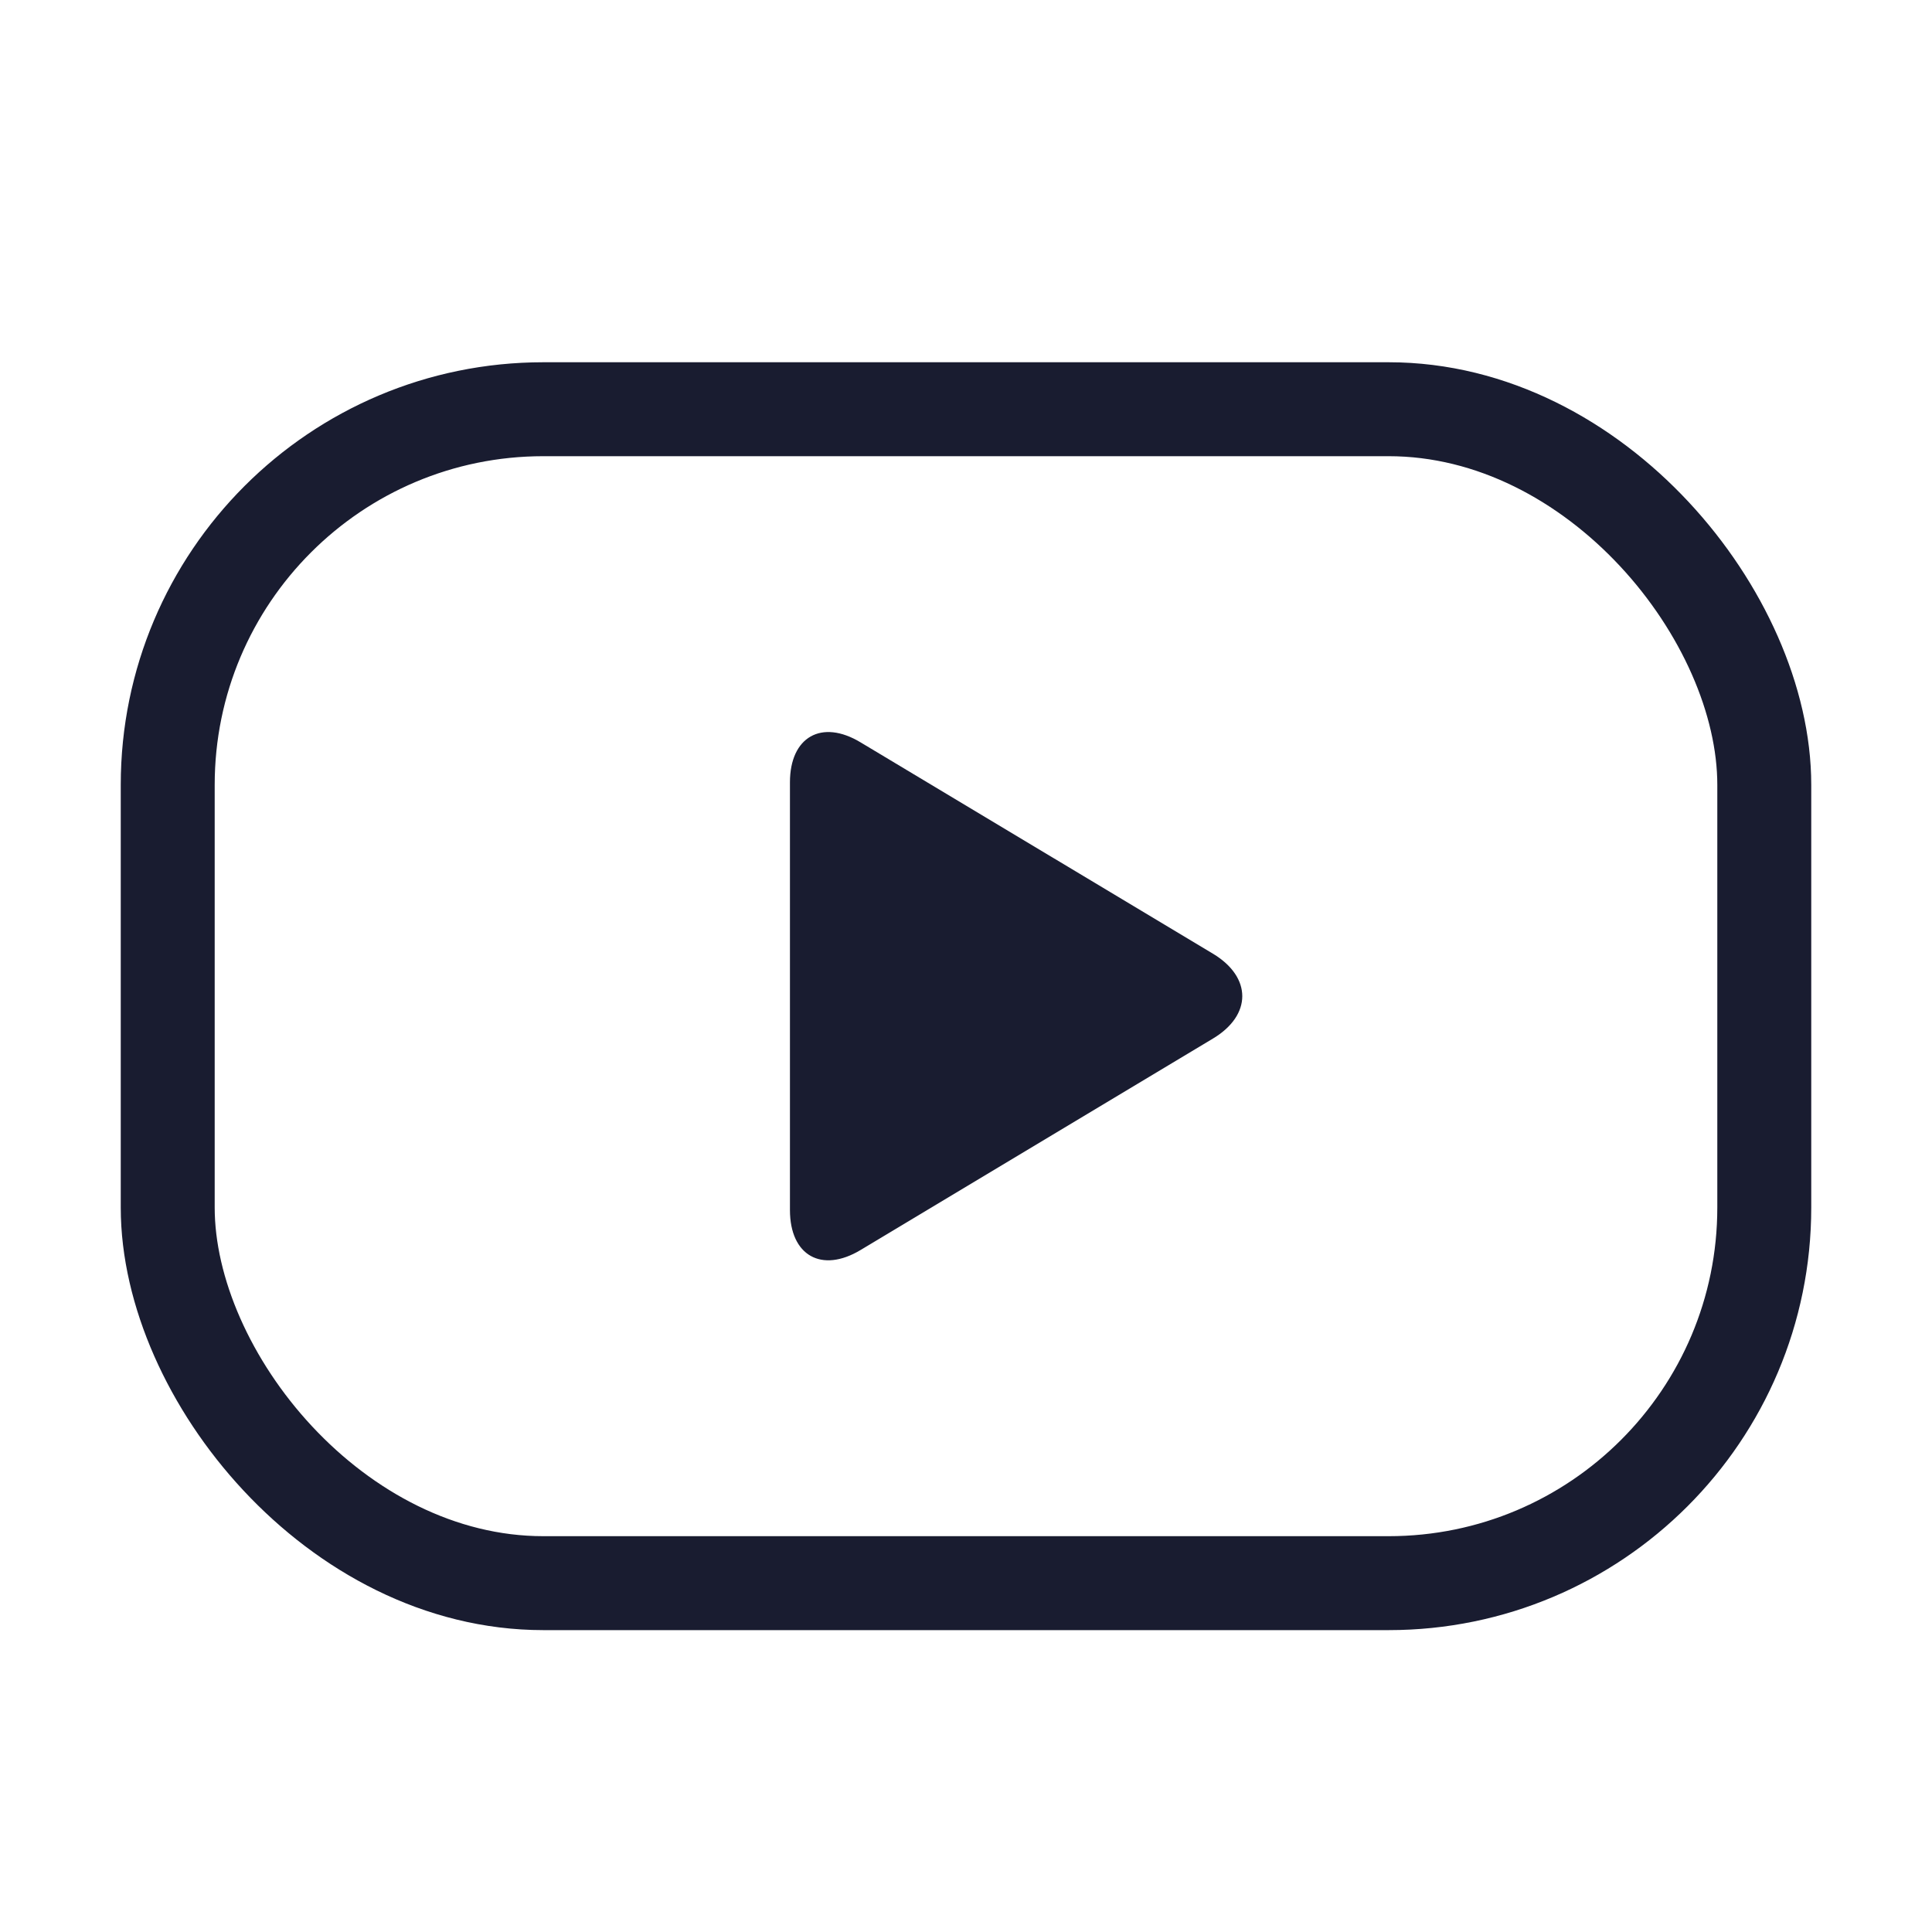
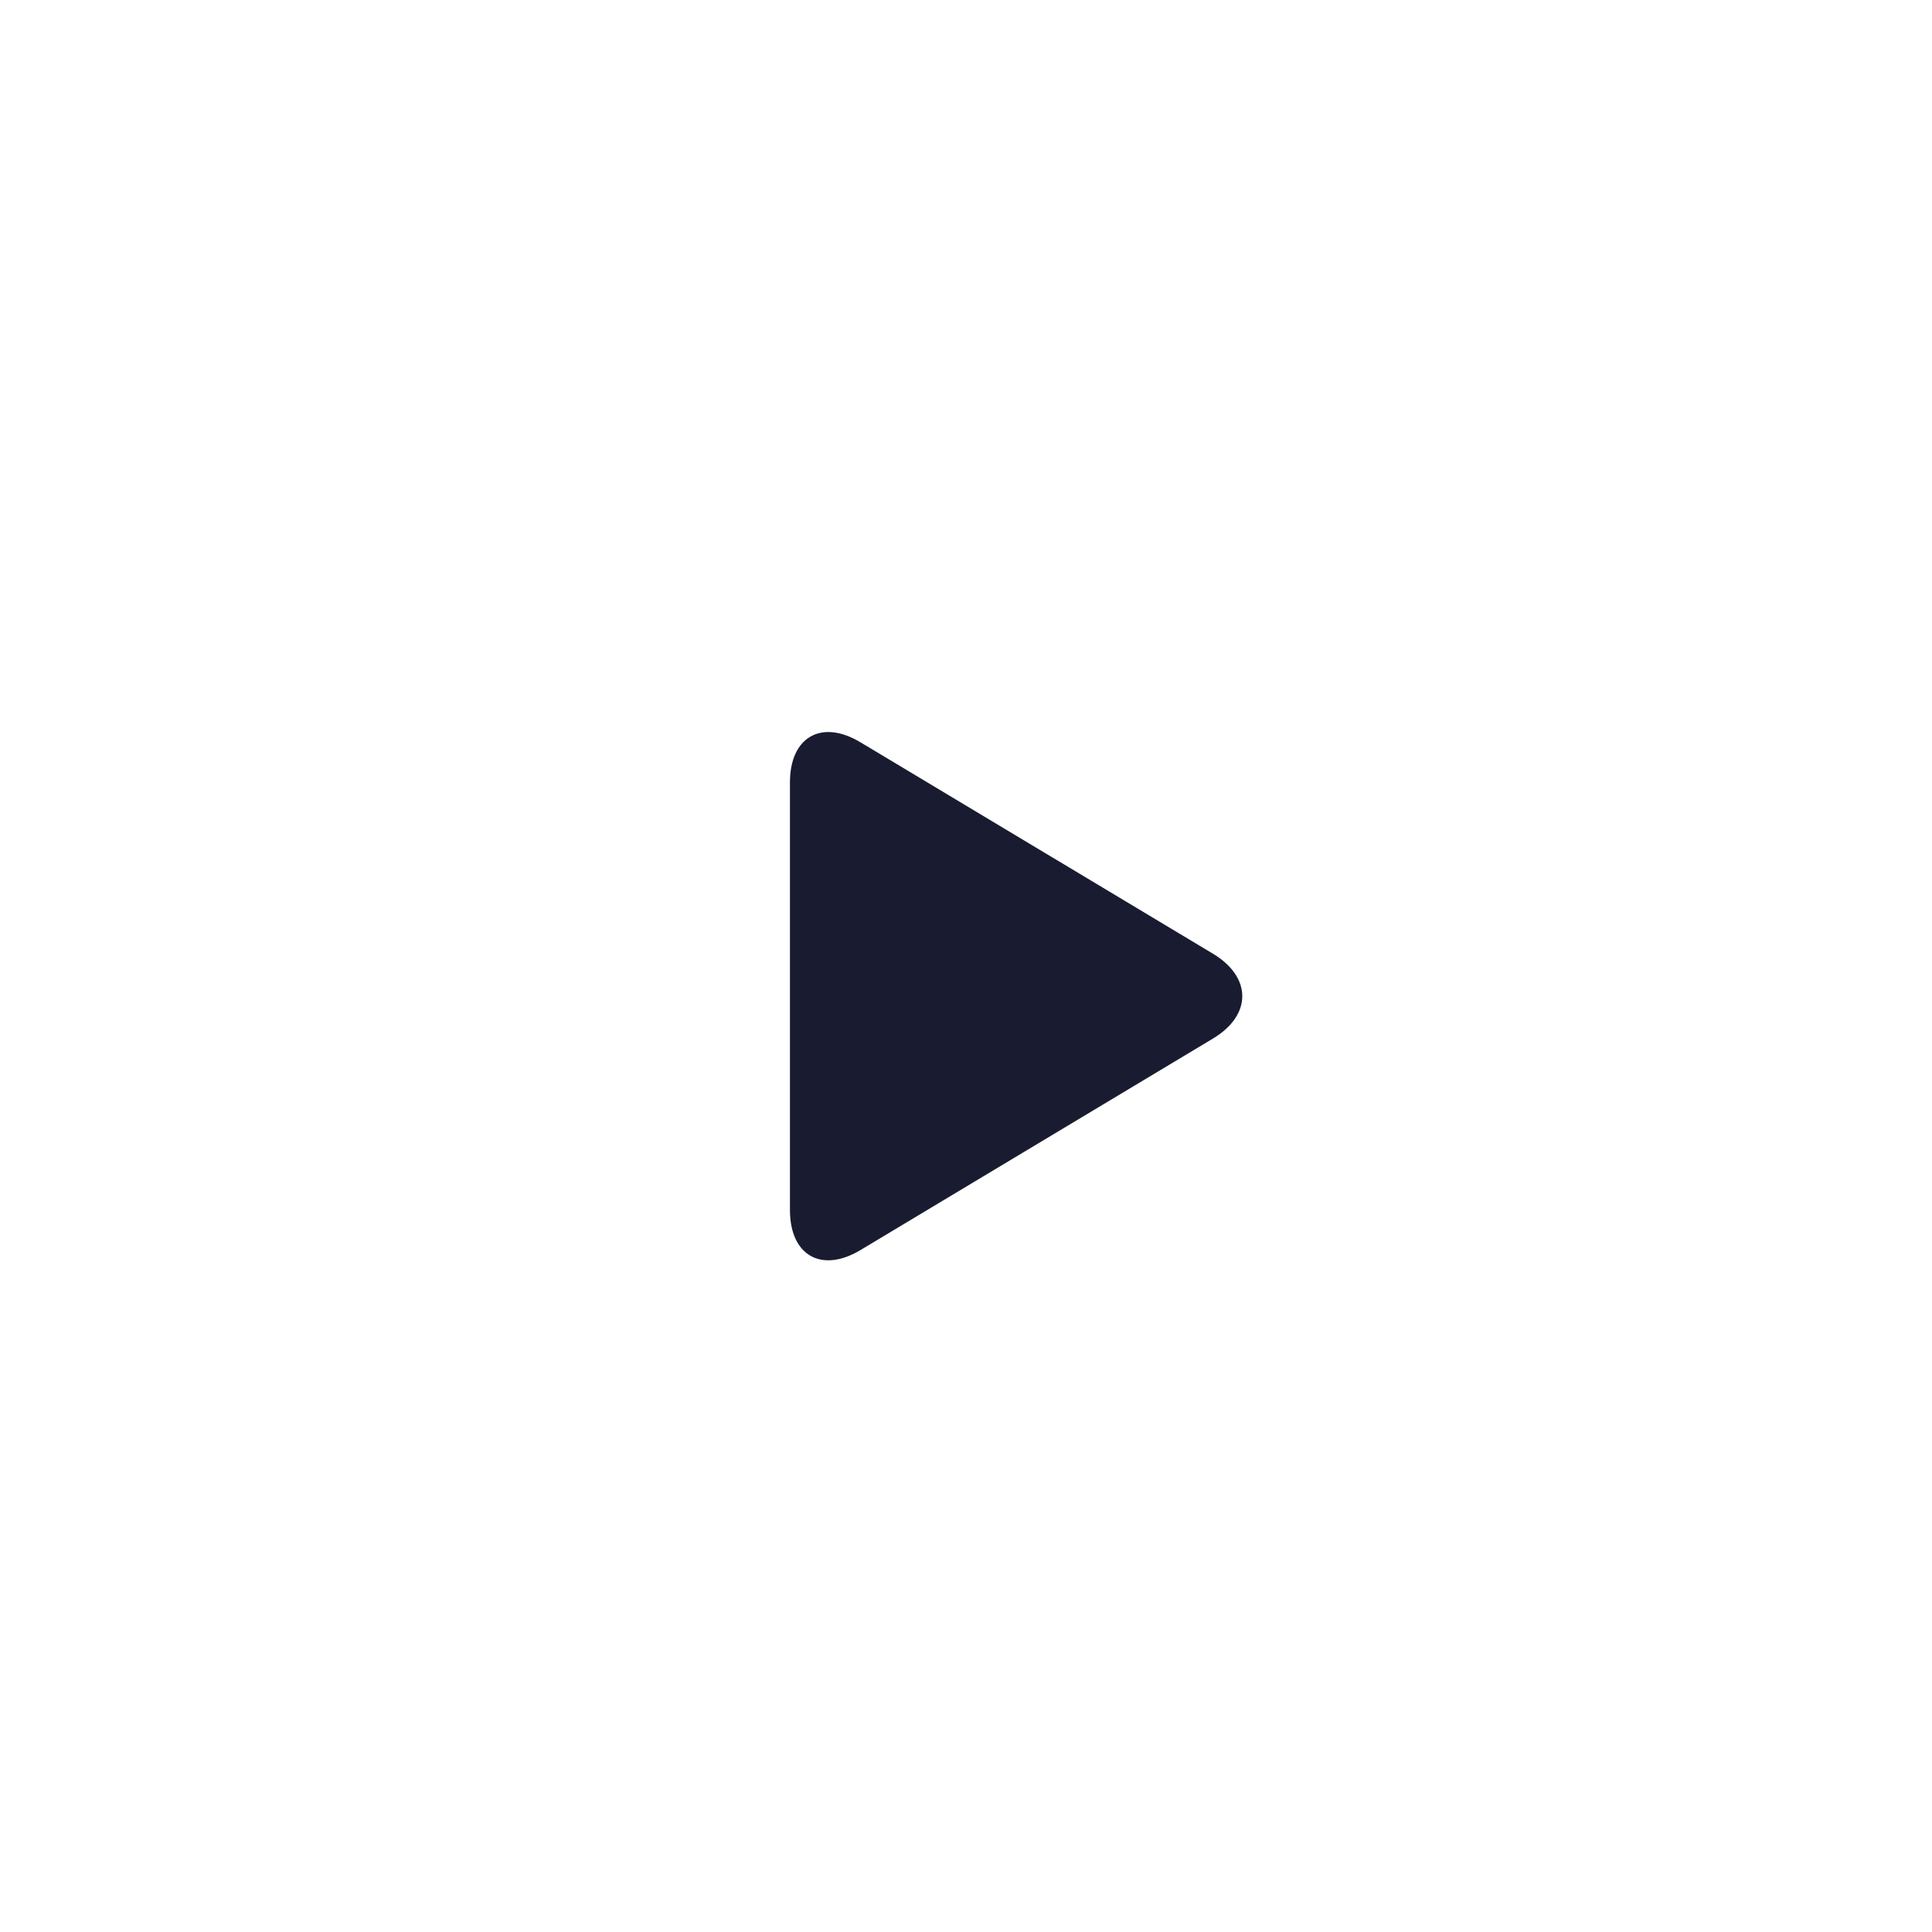
<svg xmlns="http://www.w3.org/2000/svg" width="16" height="16" viewBox="0 0 16 16" fill="none">
-   <rect x="1.389" y="3.389" width="13.222" height="9.722" rx="3.111" stroke="#191C30" stroke-width="0.778" />
  <path fill-rule="evenodd" clip-rule="evenodd" d="M7.127 6.148C6.804 5.953 6.542 6.103 6.542 6.479V10.021C6.542 10.398 6.804 10.546 7.127 10.352L10.045 8.601C10.369 8.407 10.369 8.093 10.045 7.898L7.127 6.148Z" fill="#191C30" />
</svg>